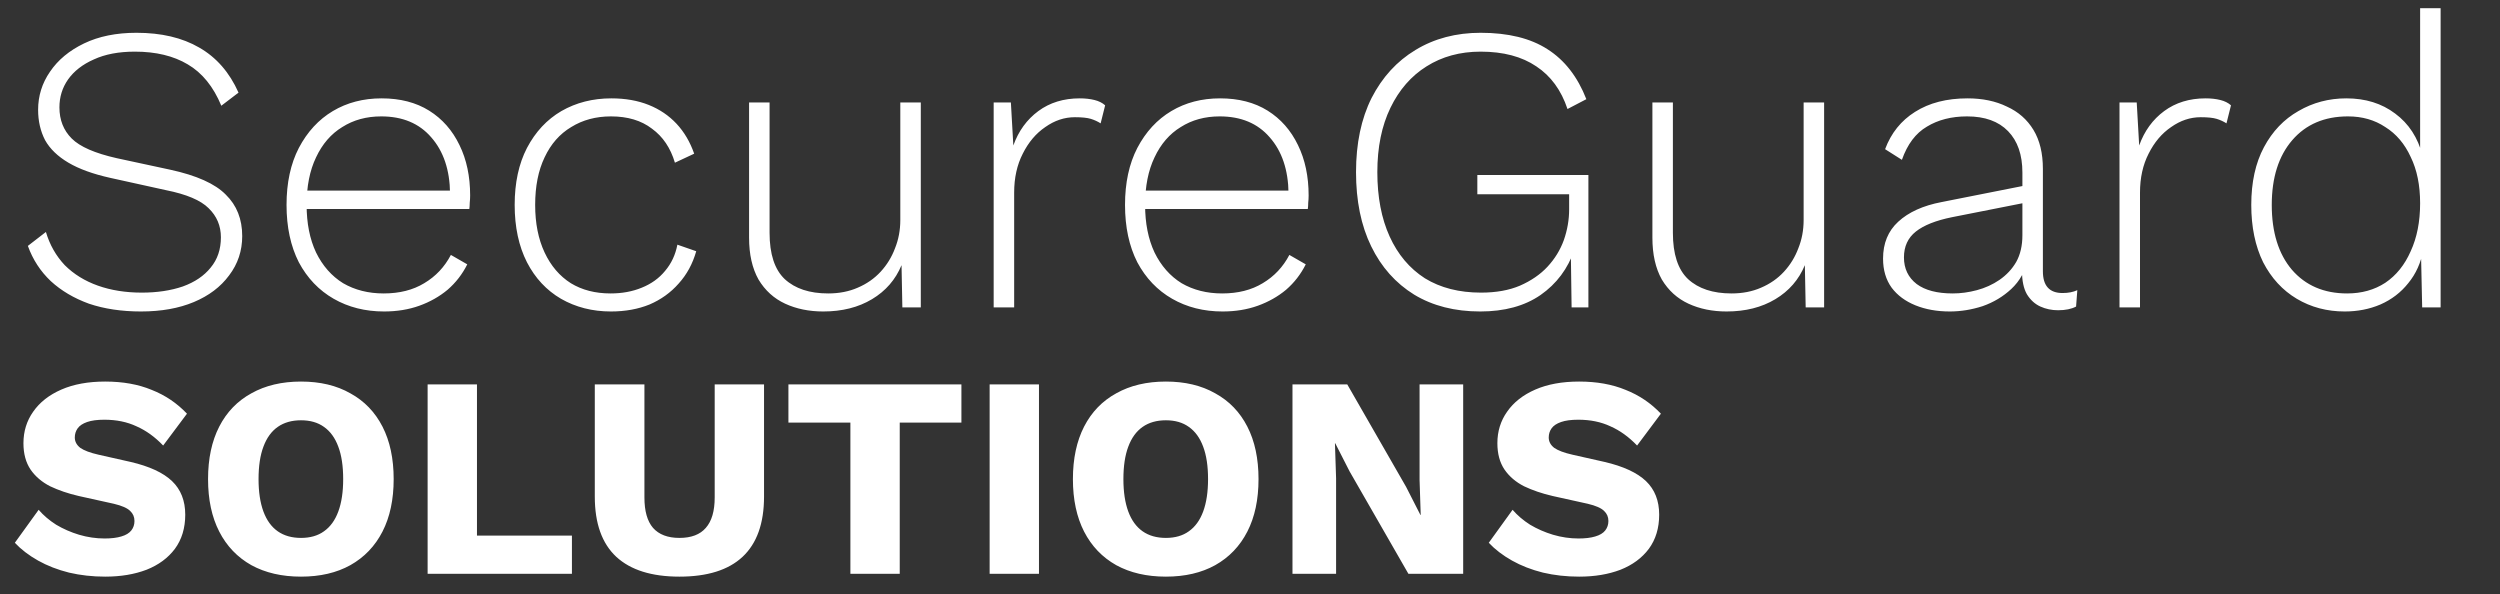
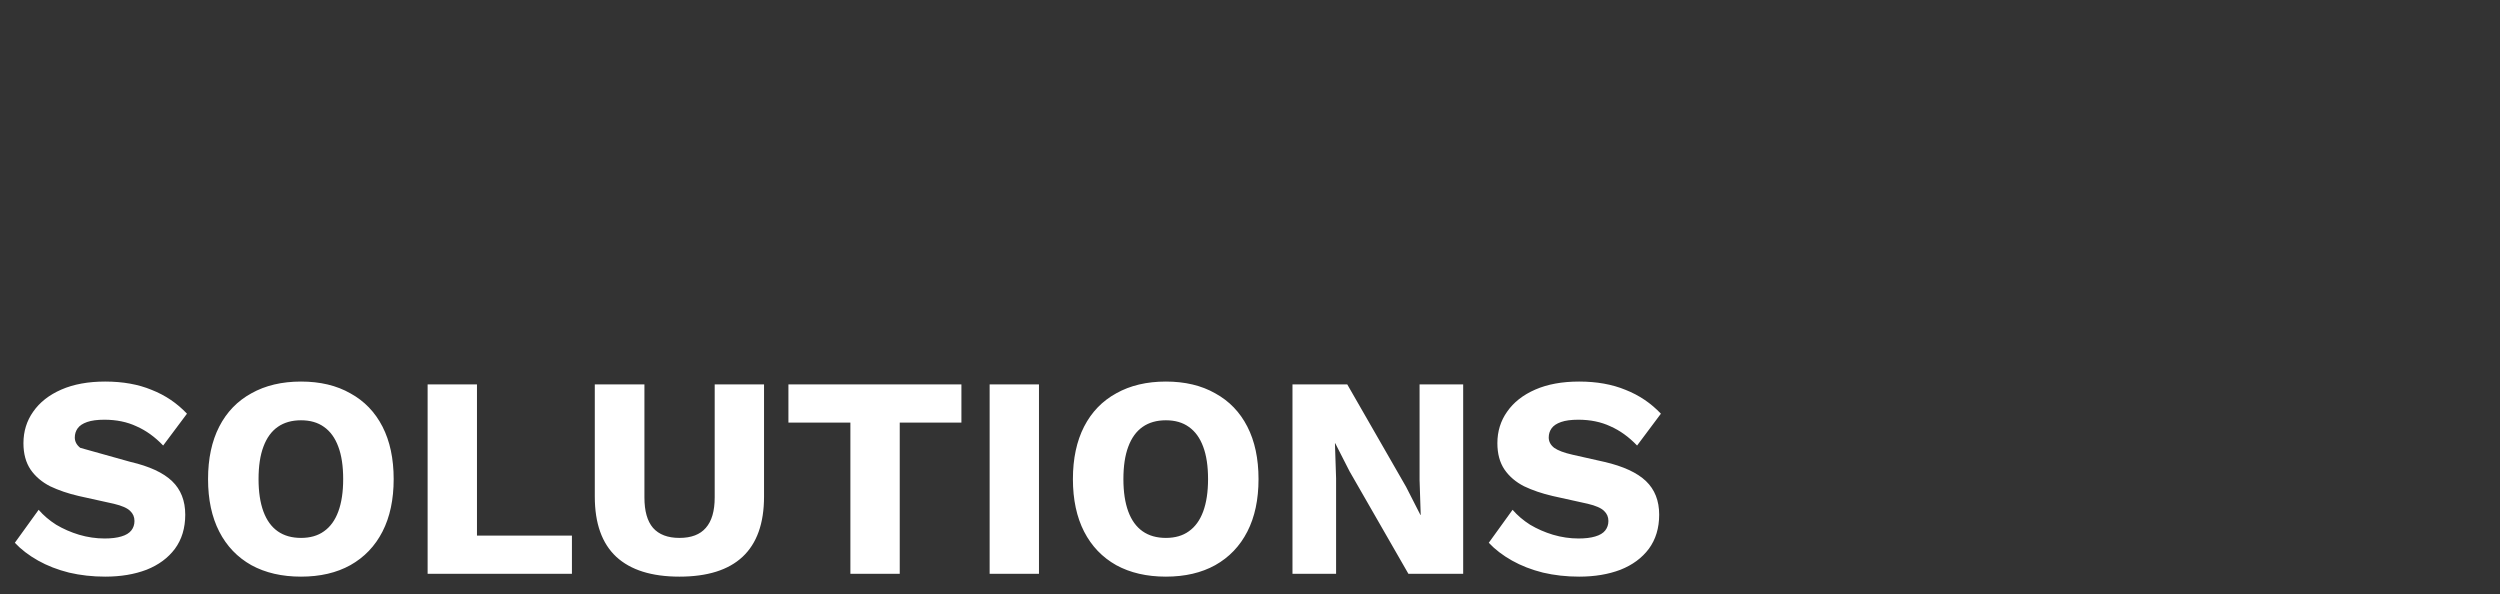
<svg xmlns="http://www.w3.org/2000/svg" width="122" height="29" viewBox="0 0 122 29" fill="none">
  <rect x="0" y="0" width="122" height="29" fill="#333333" stroke="none" />
-   <path d="M6.66 1.6C7.873 1.6 8.893 1.84 9.72 2.32C10.56 2.8 11.2 3.533 11.64 4.52L10.8 5.16C10.413 4.227 9.867 3.553 9.16 3.14C8.467 2.727 7.607 2.52 6.58 2.52C5.793 2.52 5.127 2.647 4.58 2.9C4.033 3.14 3.613 3.467 3.32 3.88C3.04 4.28 2.9 4.733 2.9 5.24C2.9 5.853 3.1 6.36 3.5 6.76C3.9 7.16 4.633 7.48 5.7 7.72L8.3 8.28C9.593 8.56 10.5 8.967 11.02 9.5C11.553 10.02 11.82 10.693 11.82 11.52C11.82 12.24 11.607 12.88 11.18 13.44C10.767 14 10.193 14.433 9.46 14.74C8.727 15.047 7.867 15.2 6.88 15.2C5.933 15.2 5.087 15.073 4.34 14.82C3.607 14.553 2.987 14.187 2.48 13.72C1.973 13.24 1.6 12.667 1.36 12L2.24 11.32C2.427 11.947 2.733 12.487 3.16 12.94C3.6 13.38 4.14 13.713 4.78 13.94C5.42 14.167 6.133 14.28 6.92 14.28C7.667 14.28 8.333 14.18 8.92 13.98C9.507 13.767 9.96 13.46 10.28 13.06C10.613 12.66 10.78 12.167 10.78 11.58C10.78 11.02 10.58 10.547 10.18 10.16C9.793 9.773 9.1 9.48 8.1 9.28L5.38 8.68C4.54 8.493 3.86 8.247 3.34 7.94C2.82 7.633 2.44 7.267 2.2 6.84C1.973 6.4 1.86 5.907 1.86 5.36C1.86 4.68 2.053 4.06 2.44 3.5C2.827 2.927 3.38 2.467 4.1 2.12C4.82 1.773 5.673 1.6 6.66 1.6ZM18.743 15.2C17.823 15.2 17.003 14.993 16.283 14.58C15.563 14.167 14.996 13.573 14.583 12.8C14.183 12.013 13.983 11.08 13.983 10C13.983 8.92 14.183 7.993 14.583 7.22C14.996 6.433 15.55 5.833 16.243 5.42C16.936 5.007 17.73 4.8 18.623 4.8C19.529 4.8 20.303 5 20.943 5.4C21.583 5.8 22.076 6.36 22.423 7.08C22.77 7.787 22.943 8.607 22.943 9.54C22.943 9.66 22.936 9.78 22.923 9.9C22.923 10.007 22.916 10.107 22.903 10.2H14.603V9.3H22.463L21.963 9.44C21.95 8.293 21.643 7.38 21.043 6.7C20.456 6.02 19.643 5.68 18.603 5.68C17.883 5.68 17.25 5.853 16.703 6.2C16.156 6.533 15.729 7.027 15.423 7.68C15.116 8.32 14.963 9.093 14.963 10C14.963 10.893 15.116 11.667 15.423 12.32C15.743 12.973 16.183 13.473 16.743 13.82C17.316 14.153 17.976 14.32 18.723 14.32C19.496 14.32 20.156 14.153 20.703 13.82C21.263 13.487 21.696 13.027 22.003 12.44L22.803 12.9C22.563 13.38 22.243 13.793 21.843 14.14C21.443 14.473 20.983 14.733 20.463 14.92C19.943 15.107 19.369 15.2 18.743 15.2ZM29.836 4.8C30.516 4.8 31.122 4.907 31.656 5.12C32.189 5.333 32.642 5.64 33.016 6.04C33.389 6.44 33.676 6.927 33.876 7.5L32.936 7.94C32.722 7.22 32.349 6.667 31.816 6.28C31.296 5.88 30.629 5.68 29.816 5.68C29.082 5.68 28.436 5.853 27.876 6.2C27.316 6.533 26.882 7.027 26.576 7.68C26.269 8.32 26.116 9.093 26.116 10C26.116 10.893 26.269 11.667 26.576 12.32C26.882 12.973 27.309 13.473 27.856 13.82C28.402 14.153 29.049 14.32 29.796 14.32C30.356 14.32 30.862 14.227 31.316 14.04C31.782 13.853 32.162 13.58 32.456 13.22C32.762 12.86 32.962 12.433 33.056 11.94L33.976 12.26C33.802 12.873 33.516 13.4 33.116 13.84C32.729 14.28 32.256 14.62 31.696 14.86C31.136 15.087 30.509 15.2 29.816 15.2C28.909 15.2 28.096 14.993 27.376 14.58C26.669 14.167 26.116 13.573 25.716 12.8C25.316 12.013 25.116 11.08 25.116 10C25.116 8.92 25.316 7.993 25.716 7.22C26.129 6.433 26.689 5.833 27.396 5.42C28.116 5.007 28.929 4.8 29.836 4.8ZM40.175 15.2C39.482 15.2 38.862 15.073 38.315 14.82C37.768 14.567 37.335 14.173 37.015 13.64C36.708 13.093 36.555 12.413 36.555 11.6V5H37.555V11.36C37.555 12.4 37.802 13.153 38.295 13.62C38.802 14.087 39.508 14.32 40.415 14.32C40.948 14.32 41.428 14.227 41.855 14.04C42.295 13.853 42.668 13.593 42.975 13.26C43.282 12.927 43.515 12.547 43.675 12.12C43.848 11.693 43.935 11.233 43.935 10.74V5H44.935V15H44.035L43.995 12.94C43.702 13.647 43.222 14.2 42.555 14.6C41.888 15 41.095 15.2 40.175 15.2ZM48.491 15V5H49.331L49.451 7.1C49.704 6.393 50.111 5.833 50.671 5.42C51.231 5.007 51.904 4.8 52.691 4.8C52.958 4.8 53.198 4.827 53.411 4.88C53.624 4.933 53.798 5.02 53.931 5.14L53.711 6.02C53.564 5.927 53.404 5.853 53.231 5.8C53.058 5.747 52.798 5.72 52.451 5.72C51.944 5.72 51.464 5.88 51.011 6.2C50.558 6.507 50.191 6.94 49.911 7.5C49.631 8.047 49.491 8.68 49.491 9.4V15H48.491ZM59.661 15.2C58.741 15.2 57.921 14.993 57.201 14.58C56.481 14.167 55.914 13.573 55.501 12.8C55.101 12.013 54.901 11.08 54.901 10C54.901 8.92 55.101 7.993 55.501 7.22C55.914 6.433 56.467 5.833 57.161 5.42C57.854 5.007 58.647 4.8 59.541 4.8C60.447 4.8 61.221 5 61.861 5.4C62.501 5.8 62.994 6.36 63.341 7.08C63.687 7.787 63.861 8.607 63.861 9.54C63.861 9.66 63.854 9.78 63.841 9.9C63.841 10.007 63.834 10.107 63.821 10.2H55.521V9.3H63.381L62.881 9.44C62.867 8.293 62.561 7.38 61.961 6.7C61.374 6.02 60.561 5.68 59.521 5.68C58.801 5.68 58.167 5.853 57.621 6.2C57.074 6.533 56.647 7.027 56.341 7.68C56.034 8.32 55.881 9.093 55.881 10C55.881 10.893 56.034 11.667 56.341 12.32C56.661 12.973 57.101 13.473 57.661 13.82C58.234 14.153 58.894 14.32 59.641 14.32C60.414 14.32 61.074 14.153 61.621 13.82C62.181 13.487 62.614 13.027 62.921 12.44L63.721 12.9C63.481 13.38 63.161 13.793 62.761 14.14C62.361 14.473 61.901 14.733 61.381 14.92C60.861 15.107 60.287 15.2 59.661 15.2ZM72.234 15.2C70.994 15.2 69.92 14.927 69.014 14.38C68.107 13.82 67.407 13.033 66.914 12.02C66.42 11.007 66.174 9.8 66.174 8.4C66.174 7 66.427 5.793 66.934 4.78C67.454 3.767 68.167 2.987 69.074 2.44C69.994 1.88 71.054 1.6 72.254 1.6C73.6 1.6 74.687 1.867 75.514 2.4C76.354 2.933 76.987 3.747 77.414 4.84L76.494 5.32C76.187 4.4 75.68 3.707 74.974 3.24C74.267 2.76 73.36 2.52 72.254 2.52C71.254 2.52 70.374 2.76 69.614 3.24C68.867 3.707 68.28 4.38 67.854 5.26C67.427 6.14 67.214 7.187 67.214 8.4C67.214 9.613 67.414 10.66 67.814 11.54C68.214 12.42 68.787 13.1 69.534 13.58C70.294 14.047 71.207 14.28 72.274 14.28C73.007 14.28 73.64 14.167 74.174 13.94C74.72 13.7 75.167 13.393 75.514 13.02C75.874 12.633 76.14 12.2 76.314 11.72C76.487 11.227 76.574 10.727 76.574 10.22V9.48H72.094V8.54H77.514V15H76.694L76.654 12.14L76.834 12.18C76.514 13.113 75.96 13.853 75.174 14.4C74.4 14.933 73.42 15.2 72.234 15.2ZM84.257 15.2C83.564 15.2 82.944 15.073 82.397 14.82C81.85 14.567 81.417 14.173 81.097 13.64C80.79 13.093 80.637 12.413 80.637 11.6V5H81.637V11.36C81.637 12.4 81.884 13.153 82.377 13.62C82.884 14.087 83.59 14.32 84.497 14.32C85.03 14.32 85.51 14.227 85.937 14.04C86.377 13.853 86.75 13.593 87.057 13.26C87.364 12.927 87.597 12.547 87.757 12.12C87.93 11.693 88.017 11.233 88.017 10.74V5H89.017V15H88.117L88.077 12.94C87.784 13.647 87.304 14.2 86.637 14.6C85.97 15 85.177 15.2 84.257 15.2ZM98.693 8.42C98.693 7.553 98.46 6.88 97.993 6.4C97.526 5.92 96.86 5.68 95.993 5.68C95.233 5.68 94.58 5.847 94.033 6.18C93.486 6.5 93.08 7.04 92.813 7.8L91.993 7.28C92.286 6.493 92.773 5.887 93.453 5.46C94.146 5.02 95 4.8 96.013 4.8C96.746 4.8 97.386 4.933 97.933 5.2C98.493 5.453 98.926 5.833 99.233 6.34C99.54 6.847 99.693 7.48 99.693 8.24V13.24C99.693 13.947 100.013 14.3 100.653 14.3C100.933 14.3 101.173 14.253 101.373 14.16L101.313 14.96C101.086 15.08 100.793 15.14 100.433 15.14C100.126 15.14 99.84 15.08 99.573 14.96C99.306 14.84 99.086 14.64 98.913 14.36C98.753 14.08 98.673 13.7 98.673 13.22V12.68L98.953 12.66C98.833 13.233 98.566 13.713 98.153 14.1C97.753 14.473 97.286 14.753 96.753 14.94C96.22 15.113 95.686 15.2 95.153 15.2C94.526 15.2 93.966 15.1 93.473 14.9C92.98 14.7 92.593 14.413 92.313 14.04C92.033 13.653 91.893 13.18 91.893 12.62C91.893 11.873 92.14 11.273 92.633 10.82C93.14 10.353 93.846 10.033 94.753 9.86L98.893 9.04V9.88L95.253 10.6C94.466 10.76 93.88 10.993 93.493 11.3C93.106 11.607 92.913 12.027 92.913 12.56C92.913 13.107 93.12 13.54 93.533 13.86C93.946 14.167 94.533 14.32 95.293 14.32C95.68 14.32 96.073 14.267 96.473 14.16C96.873 14.053 97.24 13.887 97.573 13.66C97.92 13.42 98.193 13.127 98.393 12.78C98.593 12.42 98.693 11.987 98.693 11.48V8.42ZM103.432 15V5H104.272L104.392 7.1C104.646 6.393 105.052 5.833 105.612 5.42C106.172 5.007 106.846 4.8 107.632 4.8C107.899 4.8 108.139 4.827 108.352 4.88C108.566 4.933 108.739 5.02 108.872 5.14L108.652 6.02C108.506 5.927 108.346 5.853 108.172 5.8C107.999 5.747 107.739 5.72 107.392 5.72C106.886 5.72 106.406 5.88 105.952 6.2C105.499 6.507 105.132 6.94 104.852 7.5C104.572 8.047 104.432 8.68 104.432 9.4V15H103.432ZM114.422 15.2C113.556 15.2 112.776 14.993 112.082 14.58C111.389 14.167 110.842 13.573 110.442 12.8C110.056 12.013 109.862 11.08 109.862 10C109.862 8.893 110.069 7.953 110.482 7.18C110.896 6.407 111.456 5.82 112.162 5.42C112.869 5.007 113.649 4.8 114.502 4.8C115.436 4.8 116.229 5.047 116.882 5.54C117.549 6.033 117.996 6.72 118.222 7.6L118.102 7.68V0.4H119.102V15H118.202L118.142 12.22L118.262 12.18C118.142 12.82 117.896 13.367 117.522 13.82C117.162 14.273 116.709 14.62 116.162 14.86C115.629 15.087 115.049 15.2 114.422 15.2ZM114.542 14.32C115.249 14.32 115.869 14.147 116.402 13.8C116.936 13.44 117.349 12.927 117.642 12.26C117.949 11.593 118.102 10.813 118.102 9.92C118.102 9.04 117.949 8.287 117.642 7.66C117.349 7.02 116.936 6.533 116.402 6.2C115.882 5.853 115.276 5.68 114.582 5.68C113.436 5.68 112.529 6.067 111.862 6.84C111.196 7.613 110.862 8.667 110.862 10C110.862 11.333 111.189 12.387 111.842 13.16C112.509 13.933 113.409 14.32 114.542 14.32Z" fill="white" />
-   <path d="M5.134 18.62C5.993 18.62 6.749 18.755 7.402 19.026C8.065 19.287 8.639 19.675 9.124 20.188L7.962 21.742C7.561 21.322 7.127 21.009 6.66 20.804C6.203 20.589 5.68 20.482 5.092 20.482C4.747 20.482 4.467 20.519 4.252 20.594C4.037 20.669 3.883 20.771 3.79 20.902C3.697 21.033 3.65 21.182 3.65 21.35C3.65 21.546 3.739 21.714 3.916 21.854C4.103 21.985 4.401 22.097 4.812 22.19L6.366 22.54C7.29 22.755 7.967 23.067 8.396 23.478C8.825 23.889 9.04 24.435 9.04 25.116C9.04 25.769 8.872 26.325 8.536 26.782C8.2 27.23 7.738 27.571 7.15 27.804C6.562 28.028 5.89 28.14 5.134 28.14C4.518 28.14 3.93 28.075 3.37 27.944C2.81 27.804 2.306 27.608 1.858 27.356C1.41 27.104 1.032 26.815 0.724 26.488L1.886 24.878C2.119 25.149 2.404 25.391 2.74 25.606C3.085 25.811 3.459 25.975 3.86 26.096C4.271 26.217 4.686 26.278 5.106 26.278C5.433 26.278 5.703 26.245 5.918 26.18C6.142 26.115 6.305 26.017 6.408 25.886C6.511 25.755 6.562 25.601 6.562 25.424C6.562 25.228 6.492 25.065 6.352 24.934C6.212 24.794 5.946 24.677 5.554 24.584L3.846 24.206C3.323 24.085 2.857 23.926 2.446 23.73C2.045 23.525 1.727 23.254 1.494 22.918C1.261 22.573 1.144 22.143 1.144 21.63C1.144 21.051 1.303 20.538 1.62 20.09C1.937 19.633 2.395 19.273 2.992 19.012C3.589 18.751 4.303 18.62 5.134 18.62ZM14.689 18.62C15.623 18.62 16.425 18.811 17.097 19.194C17.779 19.567 18.301 20.109 18.665 20.818C19.029 21.527 19.211 22.381 19.211 23.38C19.211 24.379 19.029 25.233 18.665 25.942C18.301 26.651 17.779 27.197 17.097 27.58C16.425 27.953 15.623 28.14 14.689 28.14C13.756 28.14 12.949 27.953 12.267 27.58C11.586 27.197 11.063 26.651 10.699 25.942C10.335 25.233 10.153 24.379 10.153 23.38C10.153 22.381 10.335 21.527 10.699 20.818C11.063 20.109 11.586 19.567 12.267 19.194C12.949 18.811 13.756 18.62 14.689 18.62ZM14.689 20.51C14.241 20.51 13.863 20.617 13.555 20.832C13.247 21.047 13.014 21.369 12.855 21.798C12.697 22.218 12.617 22.745 12.617 23.38C12.617 24.005 12.697 24.533 12.855 24.962C13.014 25.391 13.247 25.713 13.555 25.928C13.863 26.143 14.241 26.25 14.689 26.25C15.137 26.25 15.511 26.143 15.809 25.928C16.117 25.713 16.351 25.391 16.509 24.962C16.668 24.533 16.747 24.005 16.747 23.38C16.747 22.745 16.668 22.218 16.509 21.798C16.351 21.369 16.117 21.047 15.809 20.832C15.511 20.617 15.137 20.51 14.689 20.51ZM23.276 26.138H27.91V28H20.868V18.76H23.276V26.138ZM37.285 18.76V24.234C37.285 25.541 36.935 26.521 36.236 27.174C35.545 27.818 34.518 28.14 33.156 28.14C31.802 28.14 30.776 27.818 30.076 27.174C29.375 26.521 29.026 25.541 29.026 24.234V18.76H31.448V24.276C31.448 24.939 31.587 25.433 31.867 25.76C32.157 26.087 32.586 26.25 33.156 26.25C33.734 26.25 34.163 26.087 34.444 25.76C34.733 25.433 34.877 24.939 34.877 24.276V18.76H37.285ZM46.917 18.76V20.622H43.907V28H41.499V20.622H38.475V18.76H46.917ZM50.702 18.76V28H48.294V18.76H50.702ZM56.895 18.62C57.828 18.62 58.63 18.811 59.303 19.194C59.984 19.567 60.507 20.109 60.87 20.818C61.234 21.527 61.416 22.381 61.416 23.38C61.416 24.379 61.234 25.233 60.87 25.942C60.507 26.651 59.984 27.197 59.303 27.58C58.63 27.953 57.828 28.14 56.895 28.14C55.961 28.14 55.154 27.953 54.472 27.58C53.791 27.197 53.269 26.651 52.904 25.942C52.541 25.233 52.358 24.379 52.358 23.38C52.358 22.381 52.541 21.527 52.904 20.818C53.269 20.109 53.791 19.567 54.472 19.194C55.154 18.811 55.961 18.62 56.895 18.62ZM56.895 20.51C56.447 20.51 56.069 20.617 55.761 20.832C55.453 21.047 55.219 21.369 55.06 21.798C54.902 22.218 54.822 22.745 54.822 23.38C54.822 24.005 54.902 24.533 55.06 24.962C55.219 25.391 55.453 25.713 55.761 25.928C56.069 26.143 56.447 26.25 56.895 26.25C57.343 26.25 57.716 26.143 58.014 25.928C58.322 25.713 58.556 25.391 58.715 24.962C58.873 24.533 58.953 24.005 58.953 23.38C58.953 22.745 58.873 22.218 58.715 21.798C58.556 21.369 58.322 21.047 58.014 20.832C57.716 20.617 57.343 20.51 56.895 20.51ZM71.403 18.76V28H68.729L65.859 23.002L65.159 21.63H65.145L65.201 23.338V28H63.073V18.76H65.747L68.617 23.758L69.317 25.13H69.331L69.275 23.422V18.76H71.403ZM77.062 18.62C77.92 18.62 78.676 18.755 79.33 19.026C79.992 19.287 80.566 19.675 81.052 20.188L79.89 21.742C79.488 21.322 79.054 21.009 78.588 20.804C78.13 20.589 77.608 20.482 77.02 20.482C76.674 20.482 76.394 20.519 76.18 20.594C75.965 20.669 75.811 20.771 75.718 20.902C75.624 21.033 75.578 21.182 75.578 21.35C75.578 21.546 75.666 21.714 75.844 21.854C76.03 21.985 76.329 22.097 76.74 22.19L78.294 22.54C79.218 22.755 79.894 23.067 80.324 23.478C80.753 23.889 80.968 24.435 80.968 25.116C80.968 25.769 80.8 26.325 80.464 26.782C80.128 27.23 79.666 27.571 79.078 27.804C78.49 28.028 77.818 28.14 77.062 28.14C76.446 28.14 75.858 28.075 75.298 27.944C74.738 27.804 74.234 27.608 73.786 27.356C73.338 27.104 72.96 26.815 72.652 26.488L73.814 24.878C74.047 25.149 74.332 25.391 74.668 25.606C75.013 25.811 75.386 25.975 75.788 26.096C76.198 26.217 76.614 26.278 77.034 26.278C77.36 26.278 77.631 26.245 77.846 26.18C78.07 26.115 78.233 26.017 78.336 25.886C78.438 25.755 78.49 25.601 78.49 25.424C78.49 25.228 78.42 25.065 78.28 24.934C78.14 24.794 77.874 24.677 77.482 24.584L75.774 24.206C75.251 24.085 74.784 23.926 74.374 23.73C73.972 23.525 73.655 23.254 73.422 22.918C73.188 22.573 73.072 22.143 73.072 21.63C73.072 21.051 73.23 20.538 73.548 20.09C73.865 19.633 74.322 19.273 74.92 19.012C75.517 18.751 76.231 18.62 77.062 18.62Z" fill="white" />
+   <path d="M5.134 18.62C5.993 18.62 6.749 18.755 7.402 19.026C8.065 19.287 8.639 19.675 9.124 20.188L7.962 21.742C7.561 21.322 7.127 21.009 6.66 20.804C6.203 20.589 5.68 20.482 5.092 20.482C4.747 20.482 4.467 20.519 4.252 20.594C4.037 20.669 3.883 20.771 3.79 20.902C3.697 21.033 3.65 21.182 3.65 21.35C3.65 21.546 3.739 21.714 3.916 21.854L6.366 22.54C7.29 22.755 7.967 23.067 8.396 23.478C8.825 23.889 9.04 24.435 9.04 25.116C9.04 25.769 8.872 26.325 8.536 26.782C8.2 27.23 7.738 27.571 7.15 27.804C6.562 28.028 5.89 28.14 5.134 28.14C4.518 28.14 3.93 28.075 3.37 27.944C2.81 27.804 2.306 27.608 1.858 27.356C1.41 27.104 1.032 26.815 0.724 26.488L1.886 24.878C2.119 25.149 2.404 25.391 2.74 25.606C3.085 25.811 3.459 25.975 3.86 26.096C4.271 26.217 4.686 26.278 5.106 26.278C5.433 26.278 5.703 26.245 5.918 26.18C6.142 26.115 6.305 26.017 6.408 25.886C6.511 25.755 6.562 25.601 6.562 25.424C6.562 25.228 6.492 25.065 6.352 24.934C6.212 24.794 5.946 24.677 5.554 24.584L3.846 24.206C3.323 24.085 2.857 23.926 2.446 23.73C2.045 23.525 1.727 23.254 1.494 22.918C1.261 22.573 1.144 22.143 1.144 21.63C1.144 21.051 1.303 20.538 1.62 20.09C1.937 19.633 2.395 19.273 2.992 19.012C3.589 18.751 4.303 18.62 5.134 18.62ZM14.689 18.62C15.623 18.62 16.425 18.811 17.097 19.194C17.779 19.567 18.301 20.109 18.665 20.818C19.029 21.527 19.211 22.381 19.211 23.38C19.211 24.379 19.029 25.233 18.665 25.942C18.301 26.651 17.779 27.197 17.097 27.58C16.425 27.953 15.623 28.14 14.689 28.14C13.756 28.14 12.949 27.953 12.267 27.58C11.586 27.197 11.063 26.651 10.699 25.942C10.335 25.233 10.153 24.379 10.153 23.38C10.153 22.381 10.335 21.527 10.699 20.818C11.063 20.109 11.586 19.567 12.267 19.194C12.949 18.811 13.756 18.62 14.689 18.62ZM14.689 20.51C14.241 20.51 13.863 20.617 13.555 20.832C13.247 21.047 13.014 21.369 12.855 21.798C12.697 22.218 12.617 22.745 12.617 23.38C12.617 24.005 12.697 24.533 12.855 24.962C13.014 25.391 13.247 25.713 13.555 25.928C13.863 26.143 14.241 26.25 14.689 26.25C15.137 26.25 15.511 26.143 15.809 25.928C16.117 25.713 16.351 25.391 16.509 24.962C16.668 24.533 16.747 24.005 16.747 23.38C16.747 22.745 16.668 22.218 16.509 21.798C16.351 21.369 16.117 21.047 15.809 20.832C15.511 20.617 15.137 20.51 14.689 20.51ZM23.276 26.138H27.91V28H20.868V18.76H23.276V26.138ZM37.285 18.76V24.234C37.285 25.541 36.935 26.521 36.236 27.174C35.545 27.818 34.518 28.14 33.156 28.14C31.802 28.14 30.776 27.818 30.076 27.174C29.375 26.521 29.026 25.541 29.026 24.234V18.76H31.448V24.276C31.448 24.939 31.587 25.433 31.867 25.76C32.157 26.087 32.586 26.25 33.156 26.25C33.734 26.25 34.163 26.087 34.444 25.76C34.733 25.433 34.877 24.939 34.877 24.276V18.76H37.285ZM46.917 18.76V20.622H43.907V28H41.499V20.622H38.475V18.76H46.917ZM50.702 18.76V28H48.294V18.76H50.702ZM56.895 18.62C57.828 18.62 58.63 18.811 59.303 19.194C59.984 19.567 60.507 20.109 60.87 20.818C61.234 21.527 61.416 22.381 61.416 23.38C61.416 24.379 61.234 25.233 60.87 25.942C60.507 26.651 59.984 27.197 59.303 27.58C58.63 27.953 57.828 28.14 56.895 28.14C55.961 28.14 55.154 27.953 54.472 27.58C53.791 27.197 53.269 26.651 52.904 25.942C52.541 25.233 52.358 24.379 52.358 23.38C52.358 22.381 52.541 21.527 52.904 20.818C53.269 20.109 53.791 19.567 54.472 19.194C55.154 18.811 55.961 18.62 56.895 18.62ZM56.895 20.51C56.447 20.51 56.069 20.617 55.761 20.832C55.453 21.047 55.219 21.369 55.06 21.798C54.902 22.218 54.822 22.745 54.822 23.38C54.822 24.005 54.902 24.533 55.06 24.962C55.219 25.391 55.453 25.713 55.761 25.928C56.069 26.143 56.447 26.25 56.895 26.25C57.343 26.25 57.716 26.143 58.014 25.928C58.322 25.713 58.556 25.391 58.715 24.962C58.873 24.533 58.953 24.005 58.953 23.38C58.953 22.745 58.873 22.218 58.715 21.798C58.556 21.369 58.322 21.047 58.014 20.832C57.716 20.617 57.343 20.51 56.895 20.51ZM71.403 18.76V28H68.729L65.859 23.002L65.159 21.63H65.145L65.201 23.338V28H63.073V18.76H65.747L68.617 23.758L69.317 25.13H69.331L69.275 23.422V18.76H71.403ZM77.062 18.62C77.92 18.62 78.676 18.755 79.33 19.026C79.992 19.287 80.566 19.675 81.052 20.188L79.89 21.742C79.488 21.322 79.054 21.009 78.588 20.804C78.13 20.589 77.608 20.482 77.02 20.482C76.674 20.482 76.394 20.519 76.18 20.594C75.965 20.669 75.811 20.771 75.718 20.902C75.624 21.033 75.578 21.182 75.578 21.35C75.578 21.546 75.666 21.714 75.844 21.854C76.03 21.985 76.329 22.097 76.74 22.19L78.294 22.54C79.218 22.755 79.894 23.067 80.324 23.478C80.753 23.889 80.968 24.435 80.968 25.116C80.968 25.769 80.8 26.325 80.464 26.782C80.128 27.23 79.666 27.571 79.078 27.804C78.49 28.028 77.818 28.14 77.062 28.14C76.446 28.14 75.858 28.075 75.298 27.944C74.738 27.804 74.234 27.608 73.786 27.356C73.338 27.104 72.96 26.815 72.652 26.488L73.814 24.878C74.047 25.149 74.332 25.391 74.668 25.606C75.013 25.811 75.386 25.975 75.788 26.096C76.198 26.217 76.614 26.278 77.034 26.278C77.36 26.278 77.631 26.245 77.846 26.18C78.07 26.115 78.233 26.017 78.336 25.886C78.438 25.755 78.49 25.601 78.49 25.424C78.49 25.228 78.42 25.065 78.28 24.934C78.14 24.794 77.874 24.677 77.482 24.584L75.774 24.206C75.251 24.085 74.784 23.926 74.374 23.73C73.972 23.525 73.655 23.254 73.422 22.918C73.188 22.573 73.072 22.143 73.072 21.63C73.072 21.051 73.23 20.538 73.548 20.09C73.865 19.633 74.322 19.273 74.92 19.012C75.517 18.751 76.231 18.62 77.062 18.62Z" fill="white" />
</svg>